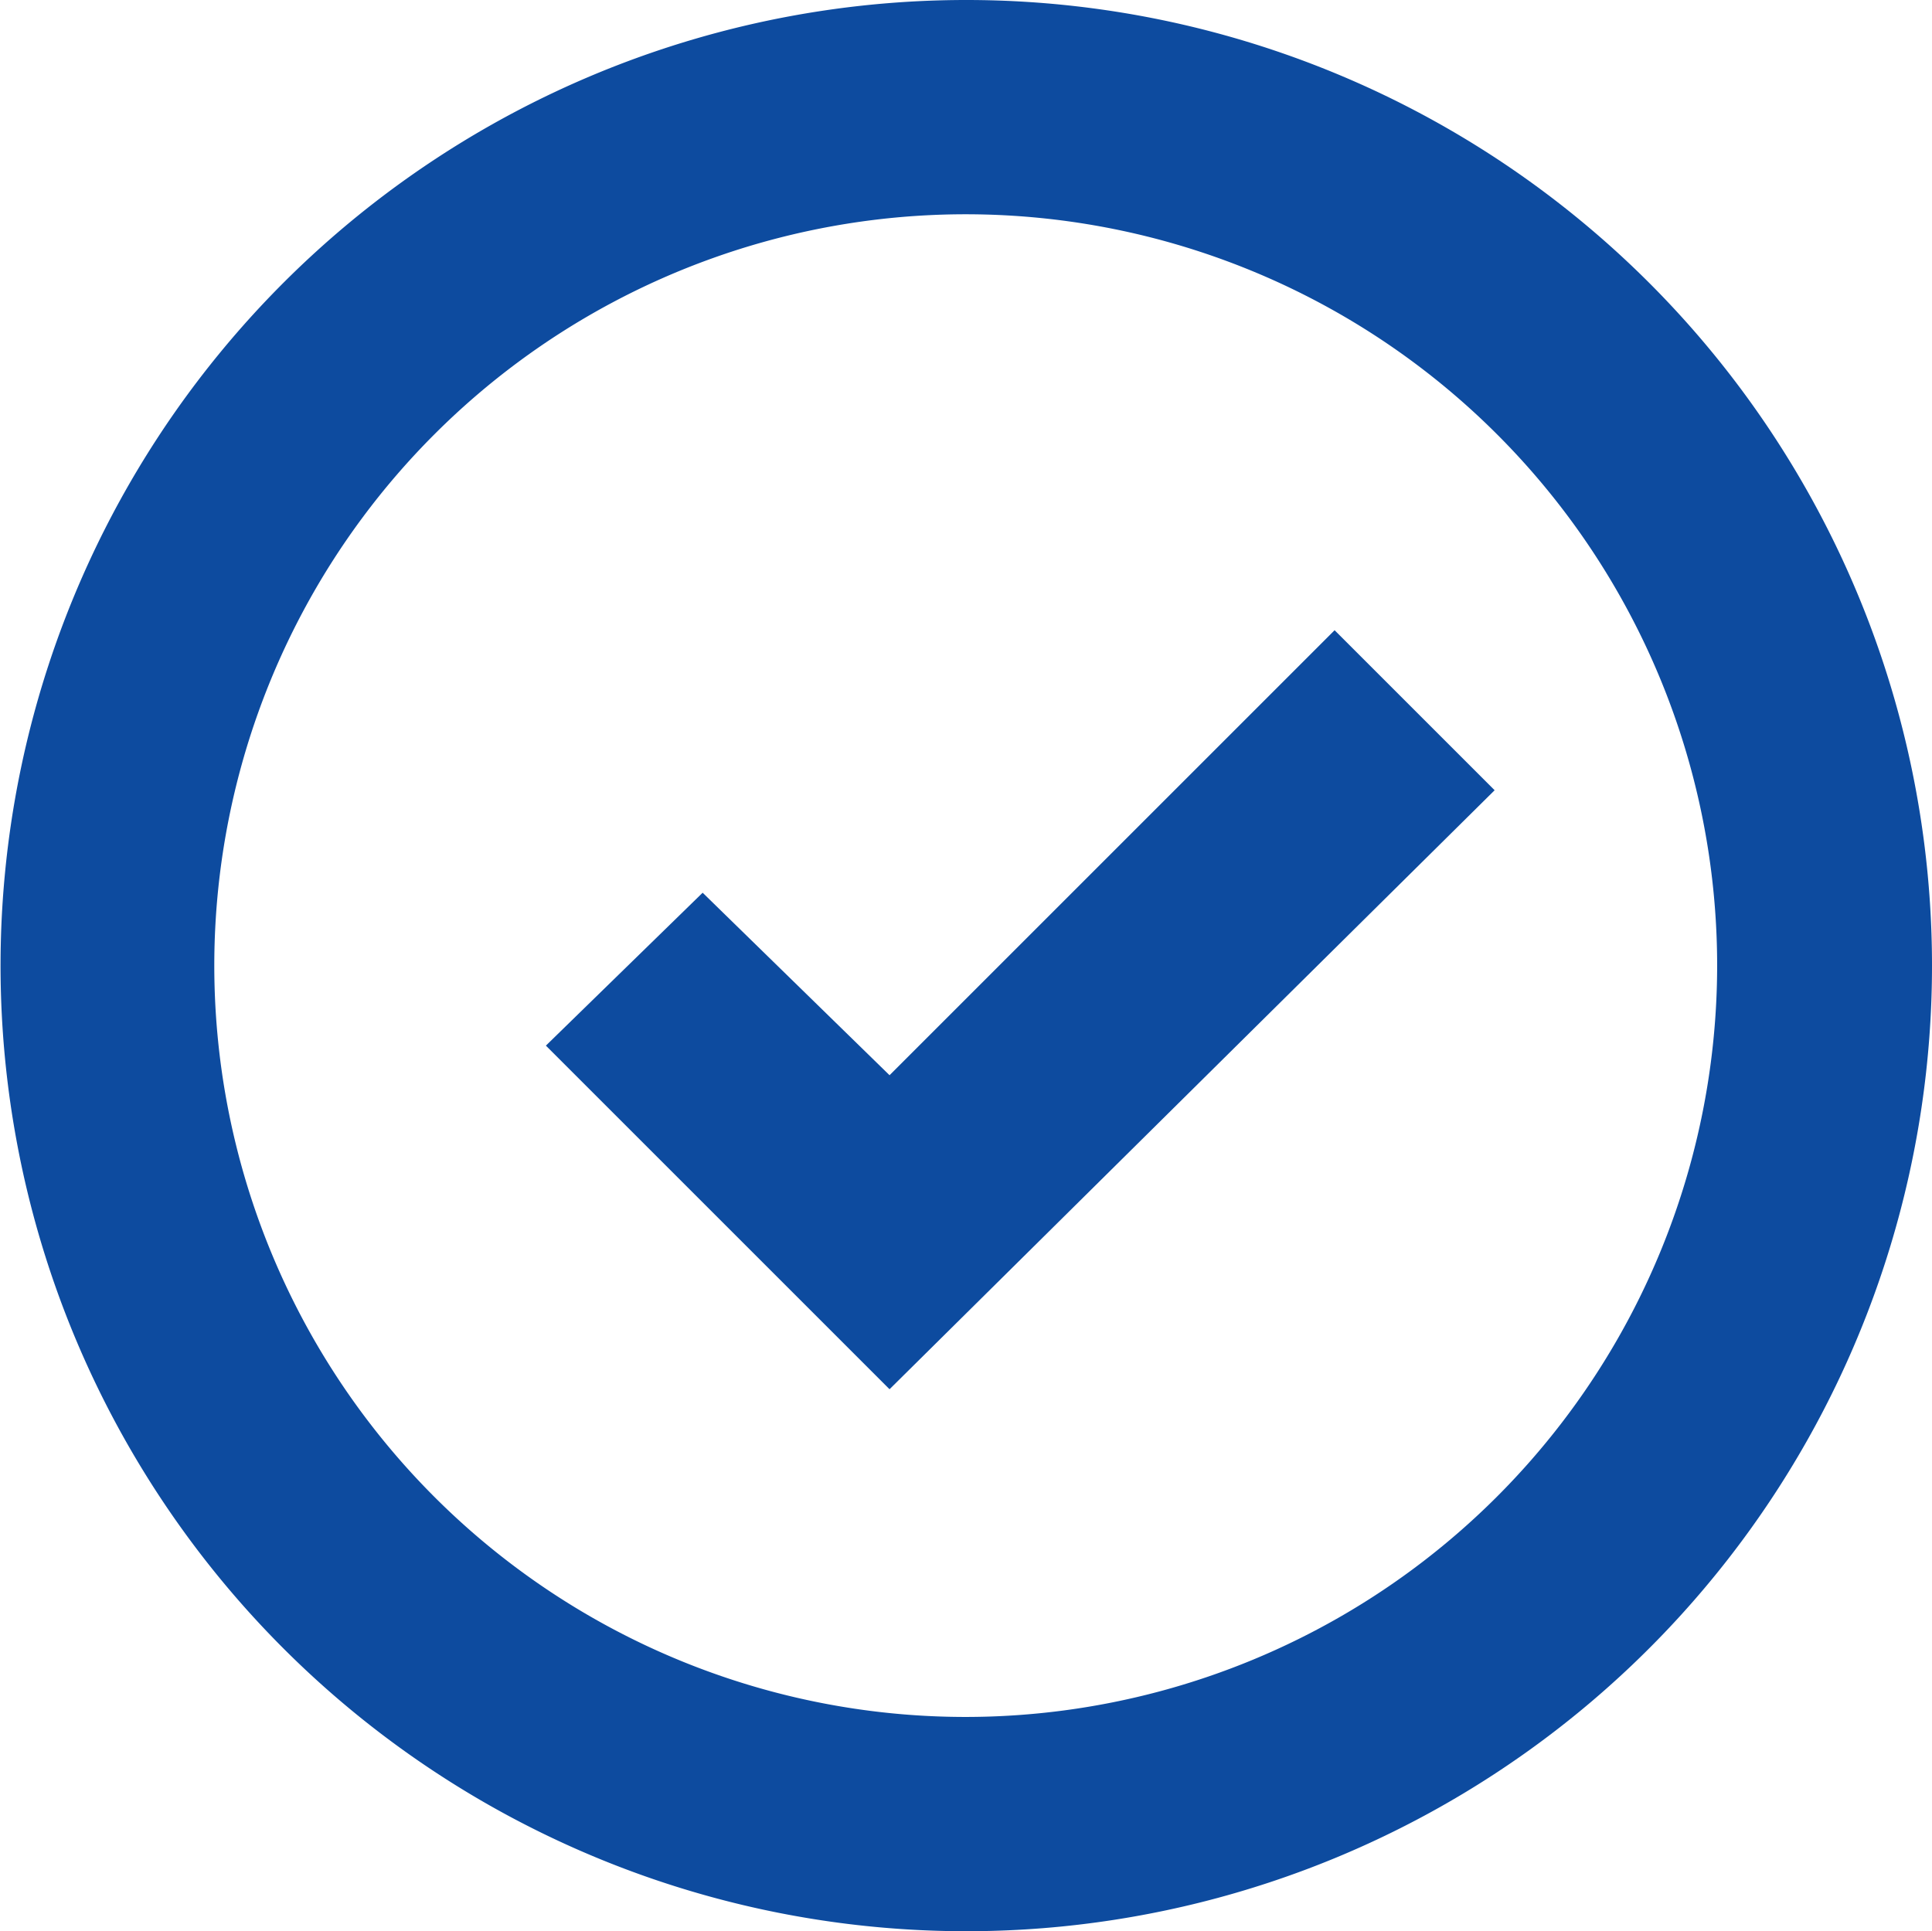
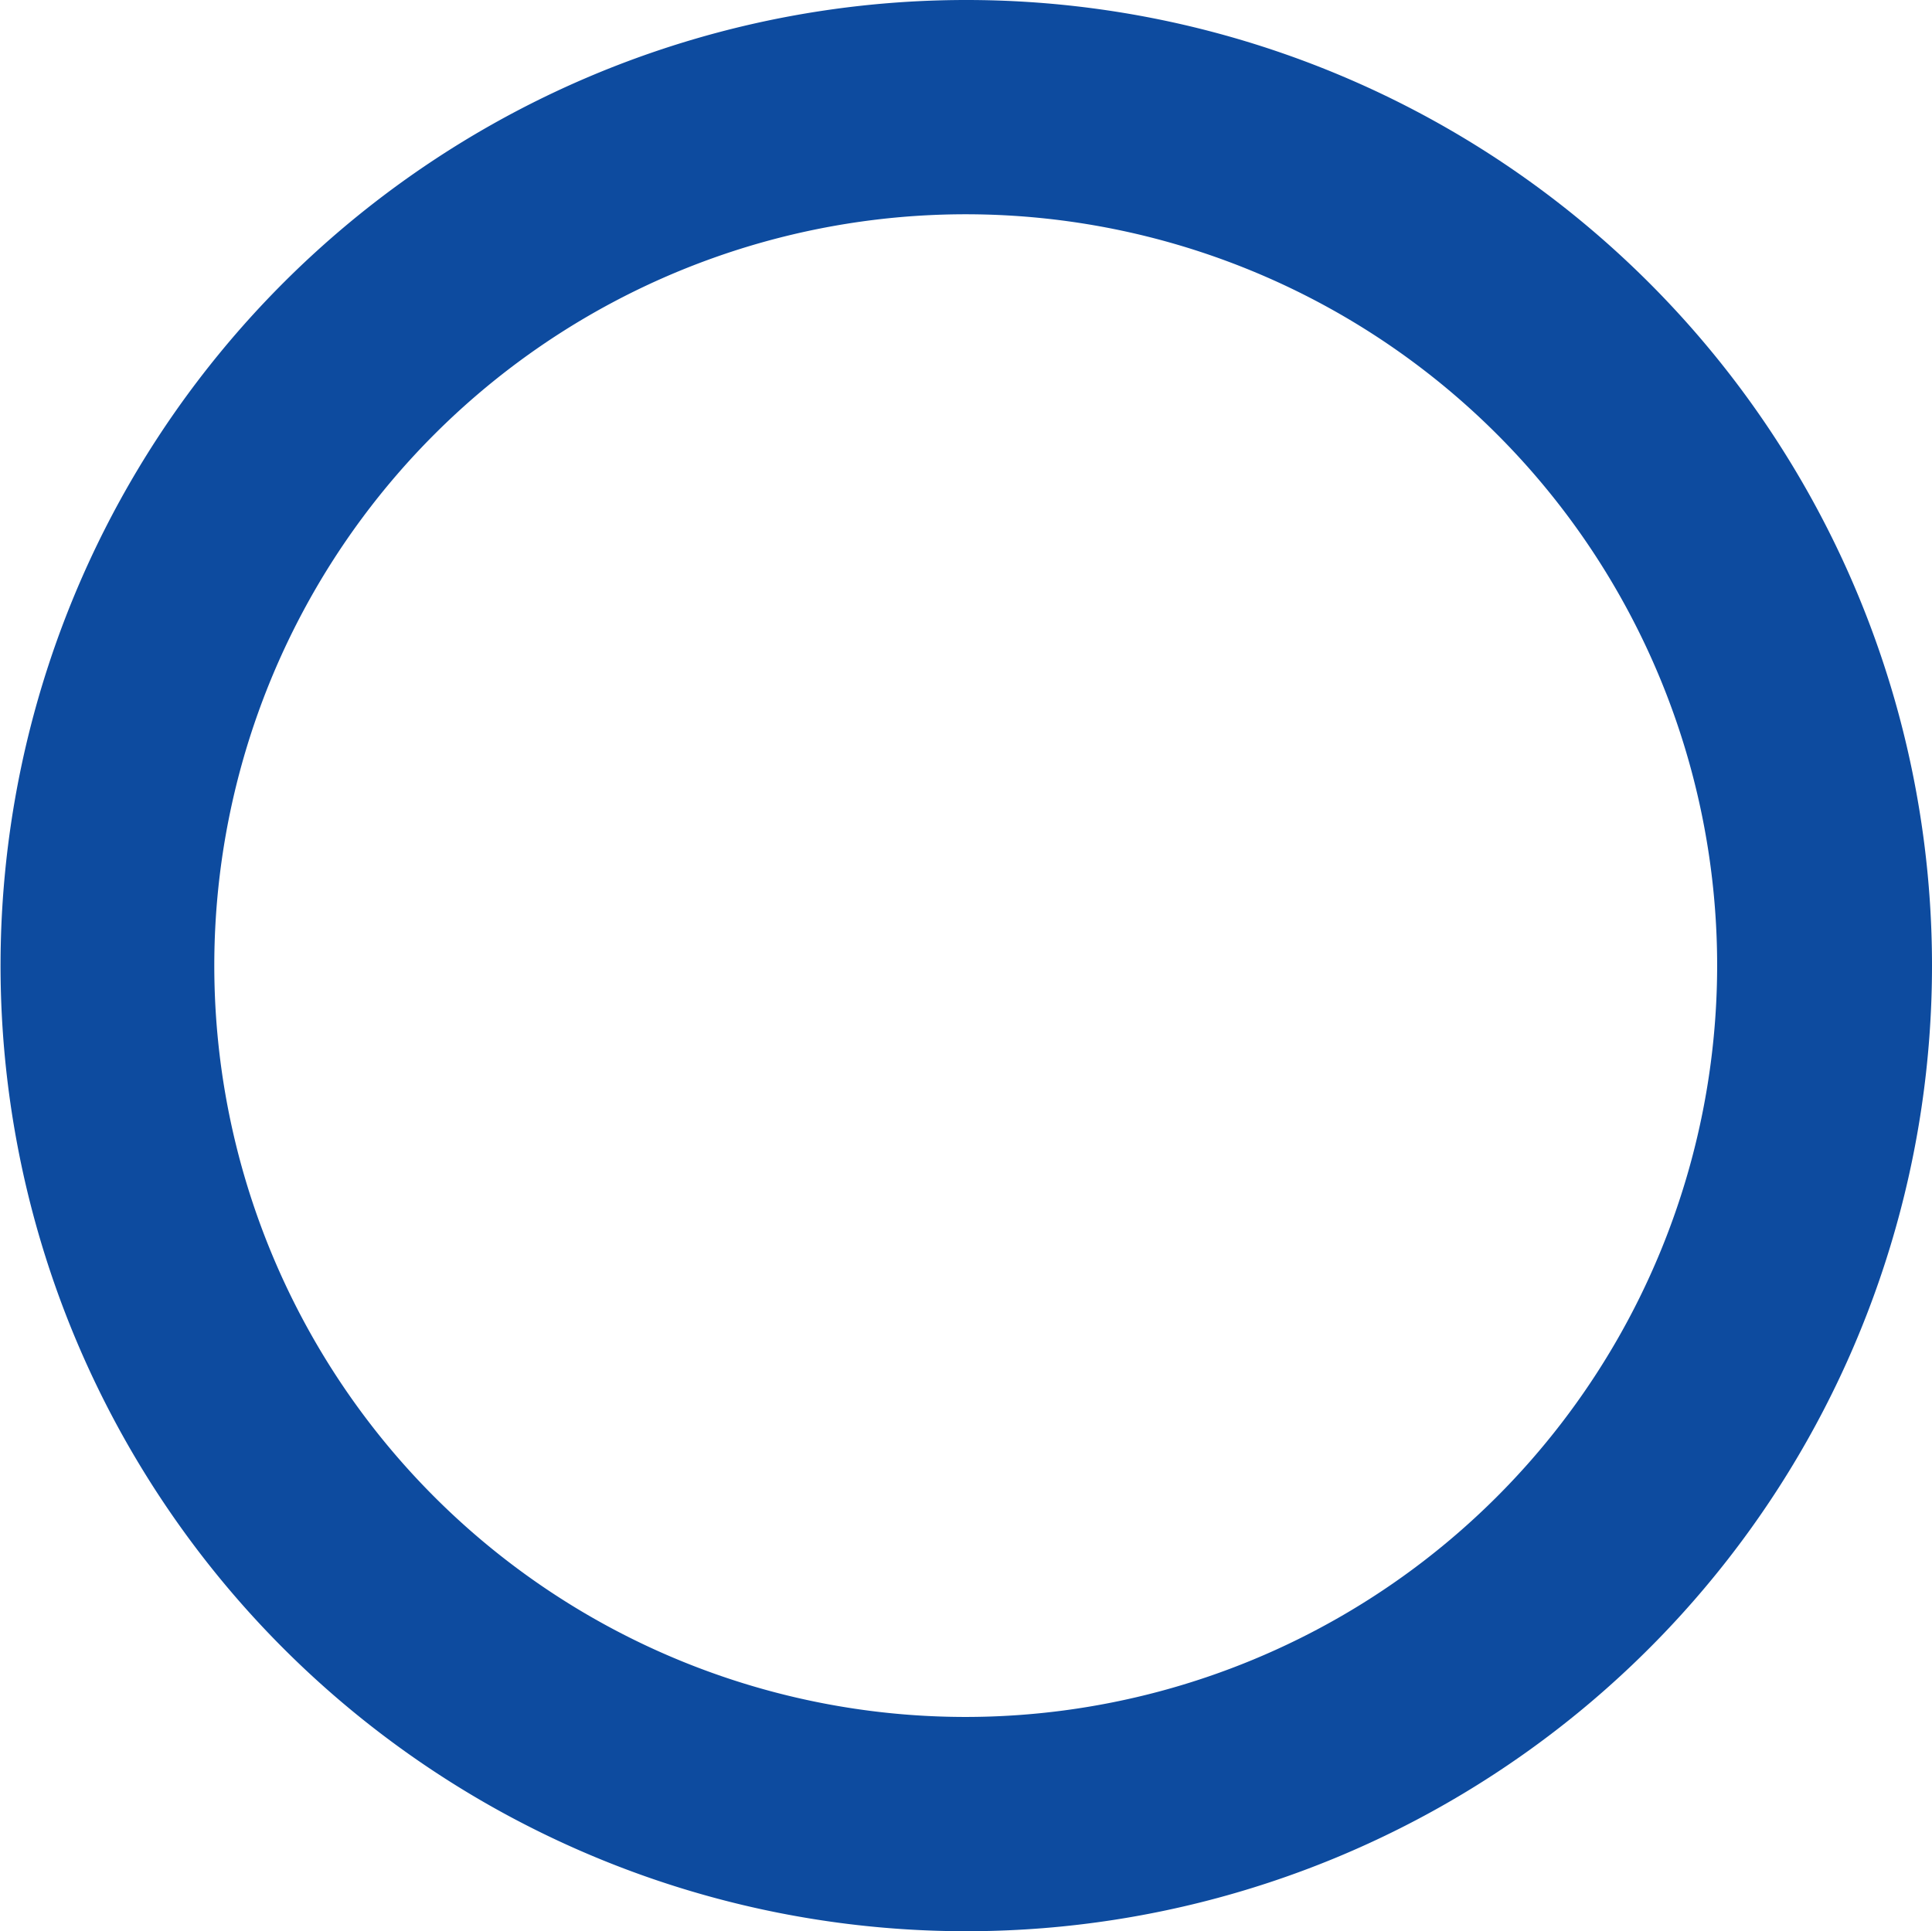
<svg xmlns="http://www.w3.org/2000/svg" width="35.25" height="35.24" viewBox="0 0 35.25 35.24">
  <title>swa-icon-checkin</title>
  <g id="Layer_2" data-name="Layer 2">
    <g id="Layer_1-2" data-name="Layer 1">
-       <polygon points="24.35 11.5 16.23 19.62 12.82 16.29 9.96 19.08 16.23 25.35 27.27 14.42 24.35 11.5" style="fill:#0d4b9f" />
      <path d="M17.62,31.33A13.71,13.71,0,1,1,31.33,17.62,13.72,13.72,0,0,1,17.62,31.33M17.62,0A17.62,17.62,0,1,0,35.25,17.62,17.62,17.62,0,0,0,17.62,0" style="fill:#0d4b9f" />
    </g>
  </g>
</svg>